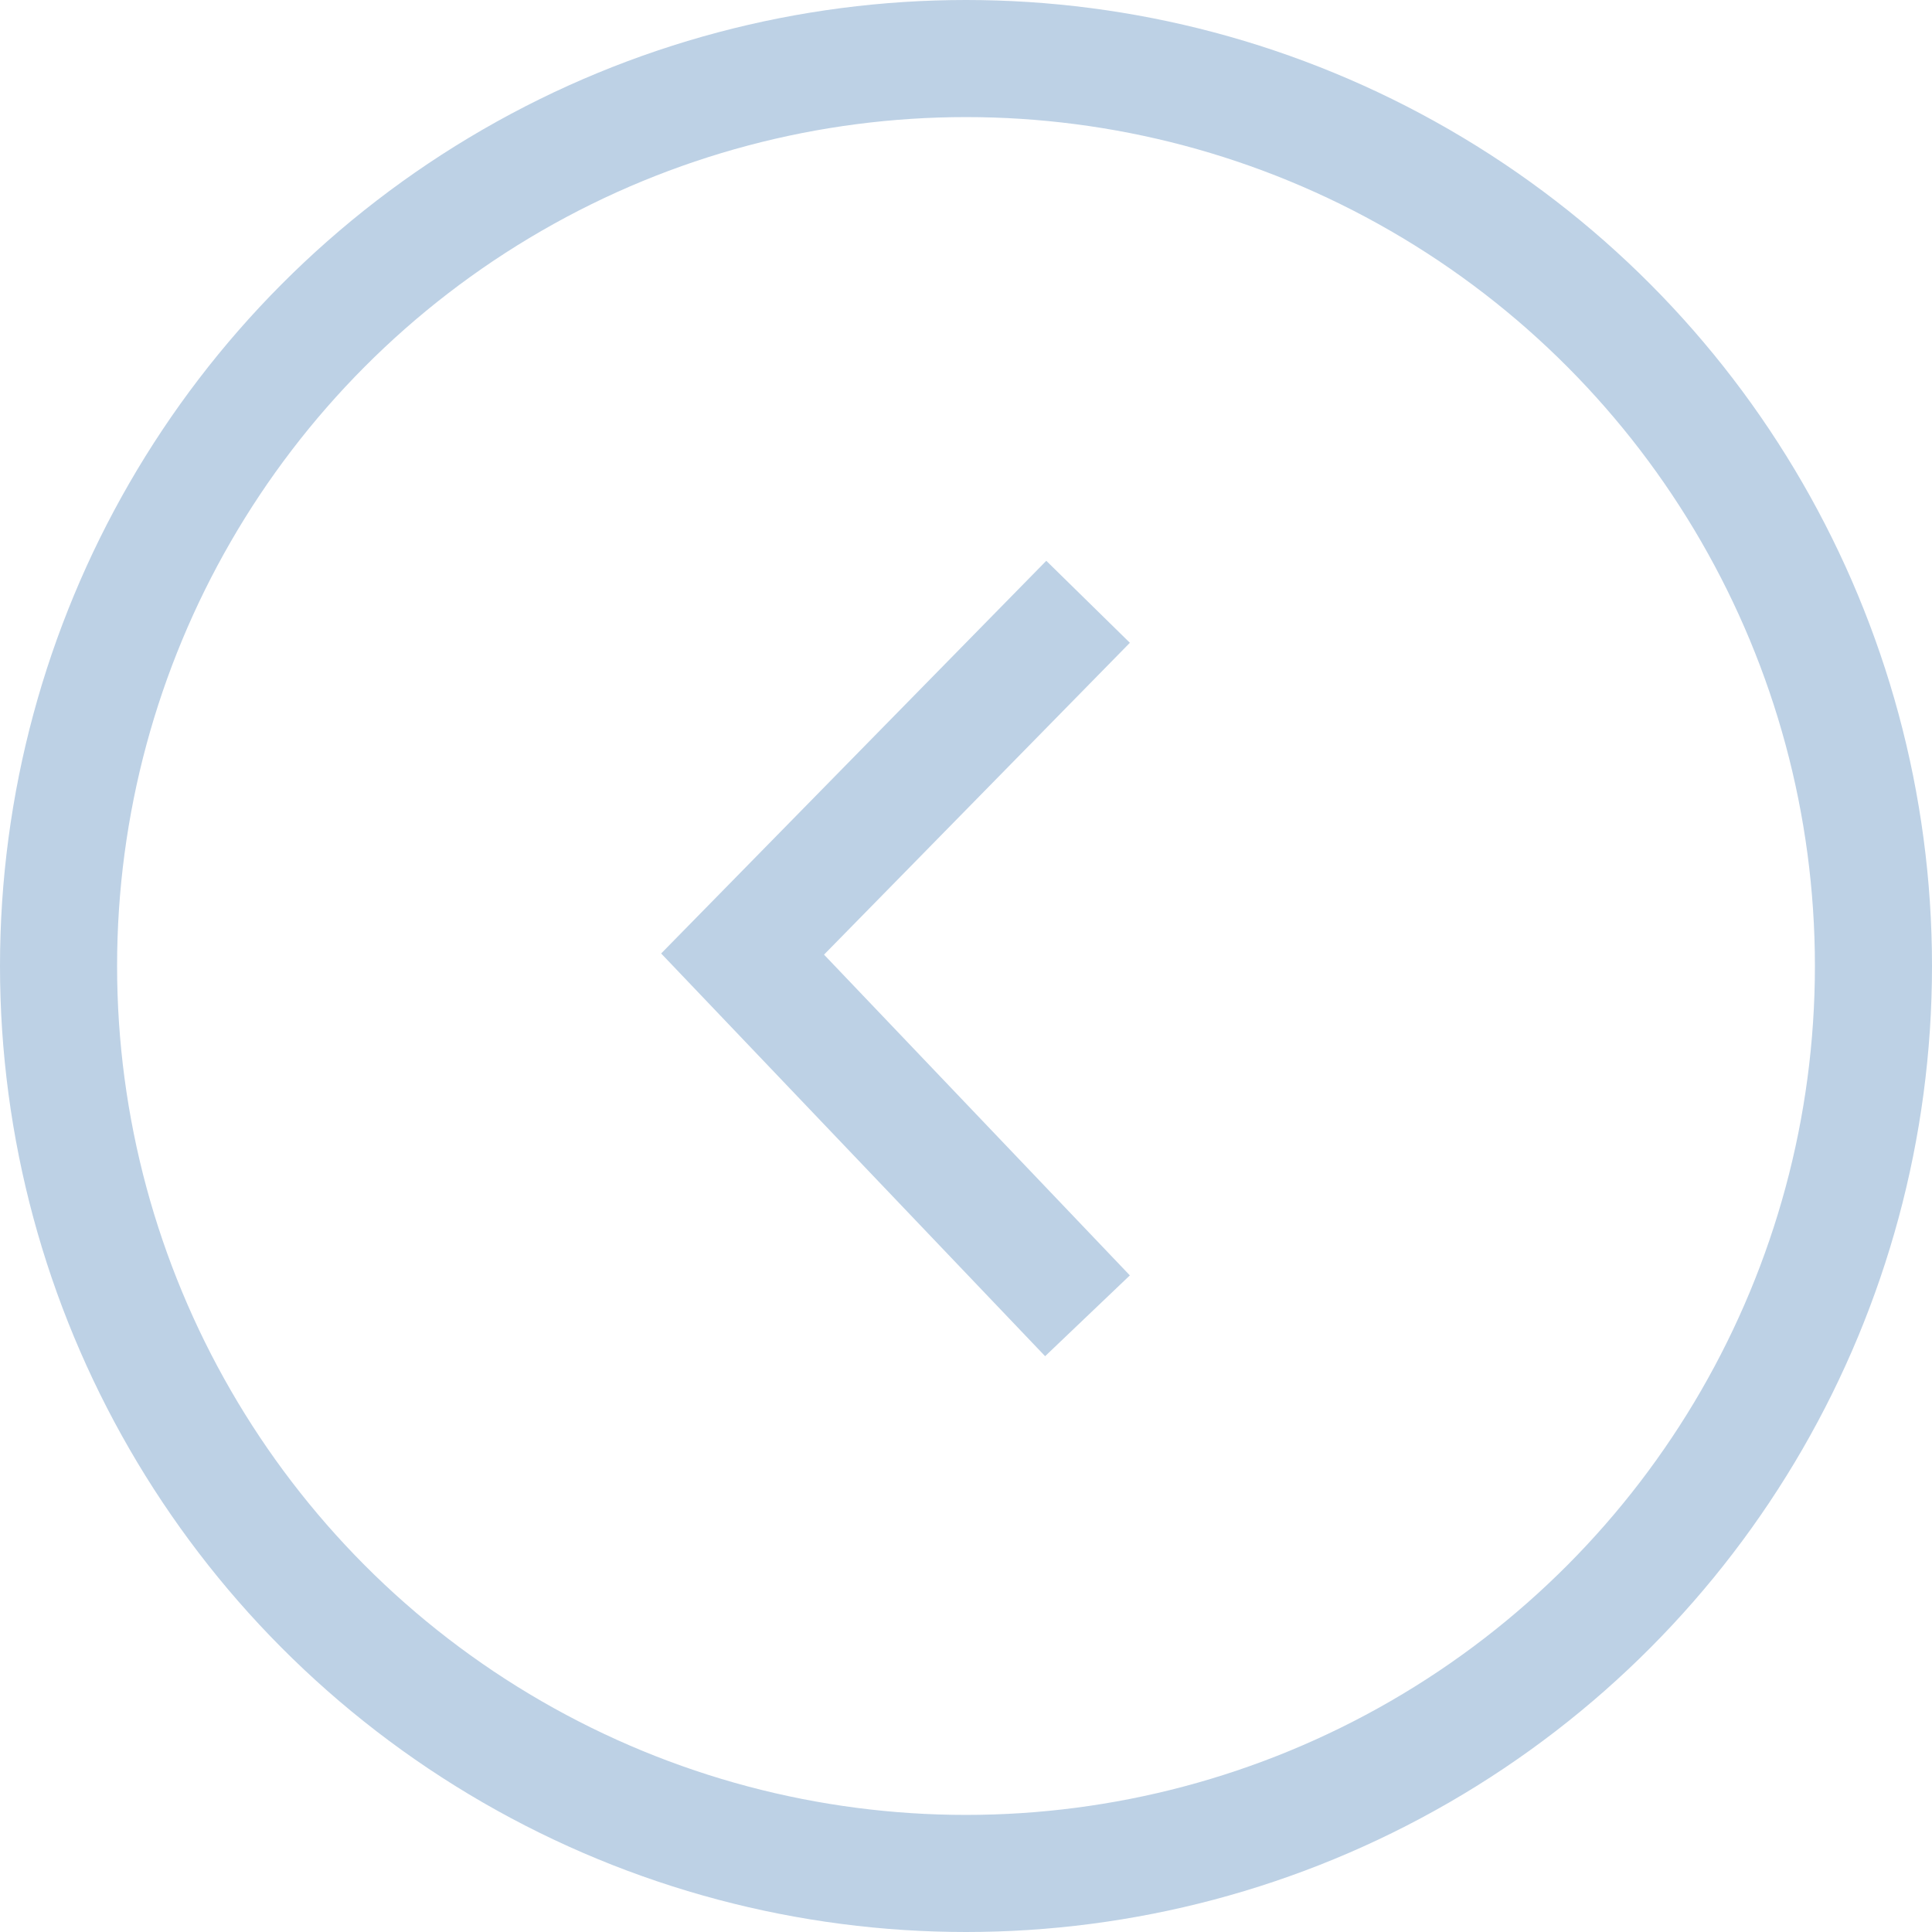
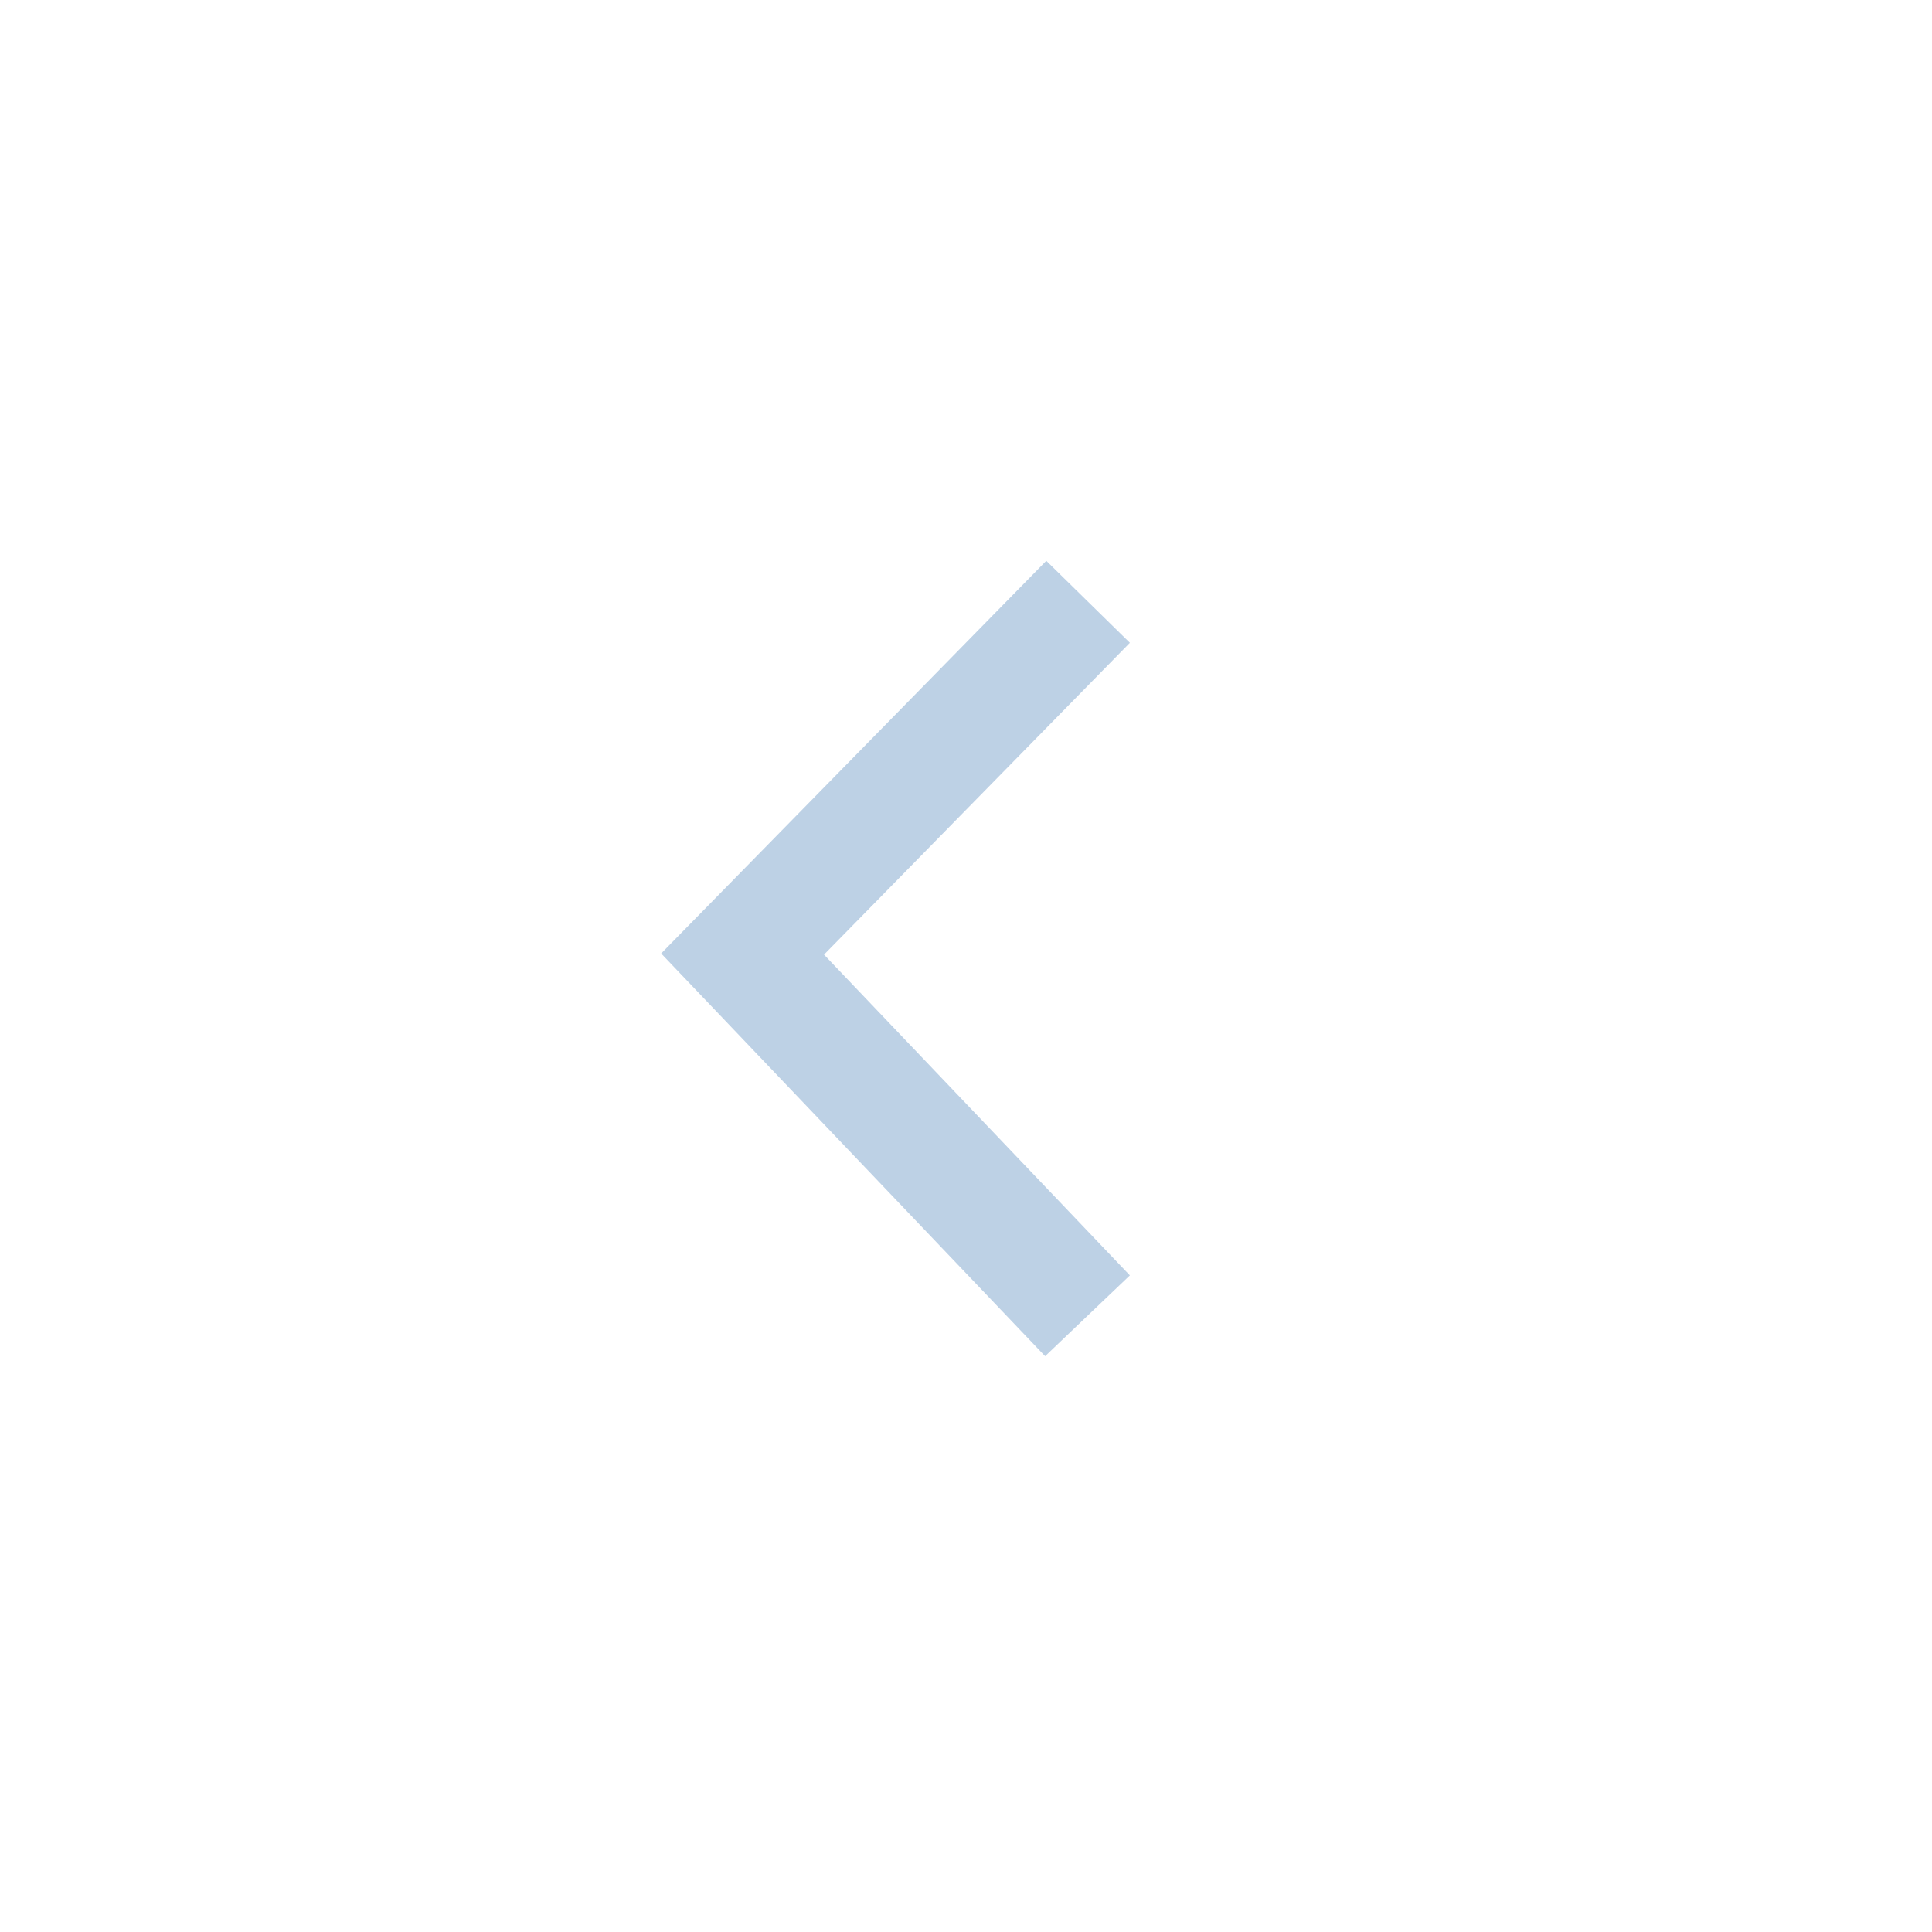
<svg xmlns="http://www.w3.org/2000/svg" width="33" height="33" viewBox="0 0 33 33" fill="none">
  <path d="M17.885 21.751L12.684 16.296L17.885 10.993" stroke="#BDD1E5" stroke-width="2" stroke-miterlimit="10" stroke-linecap="square" />
-   <circle cx="16.5" cy="16.5" r="15.5" stroke="#BDD1E5" stroke-width="2" />
</svg>